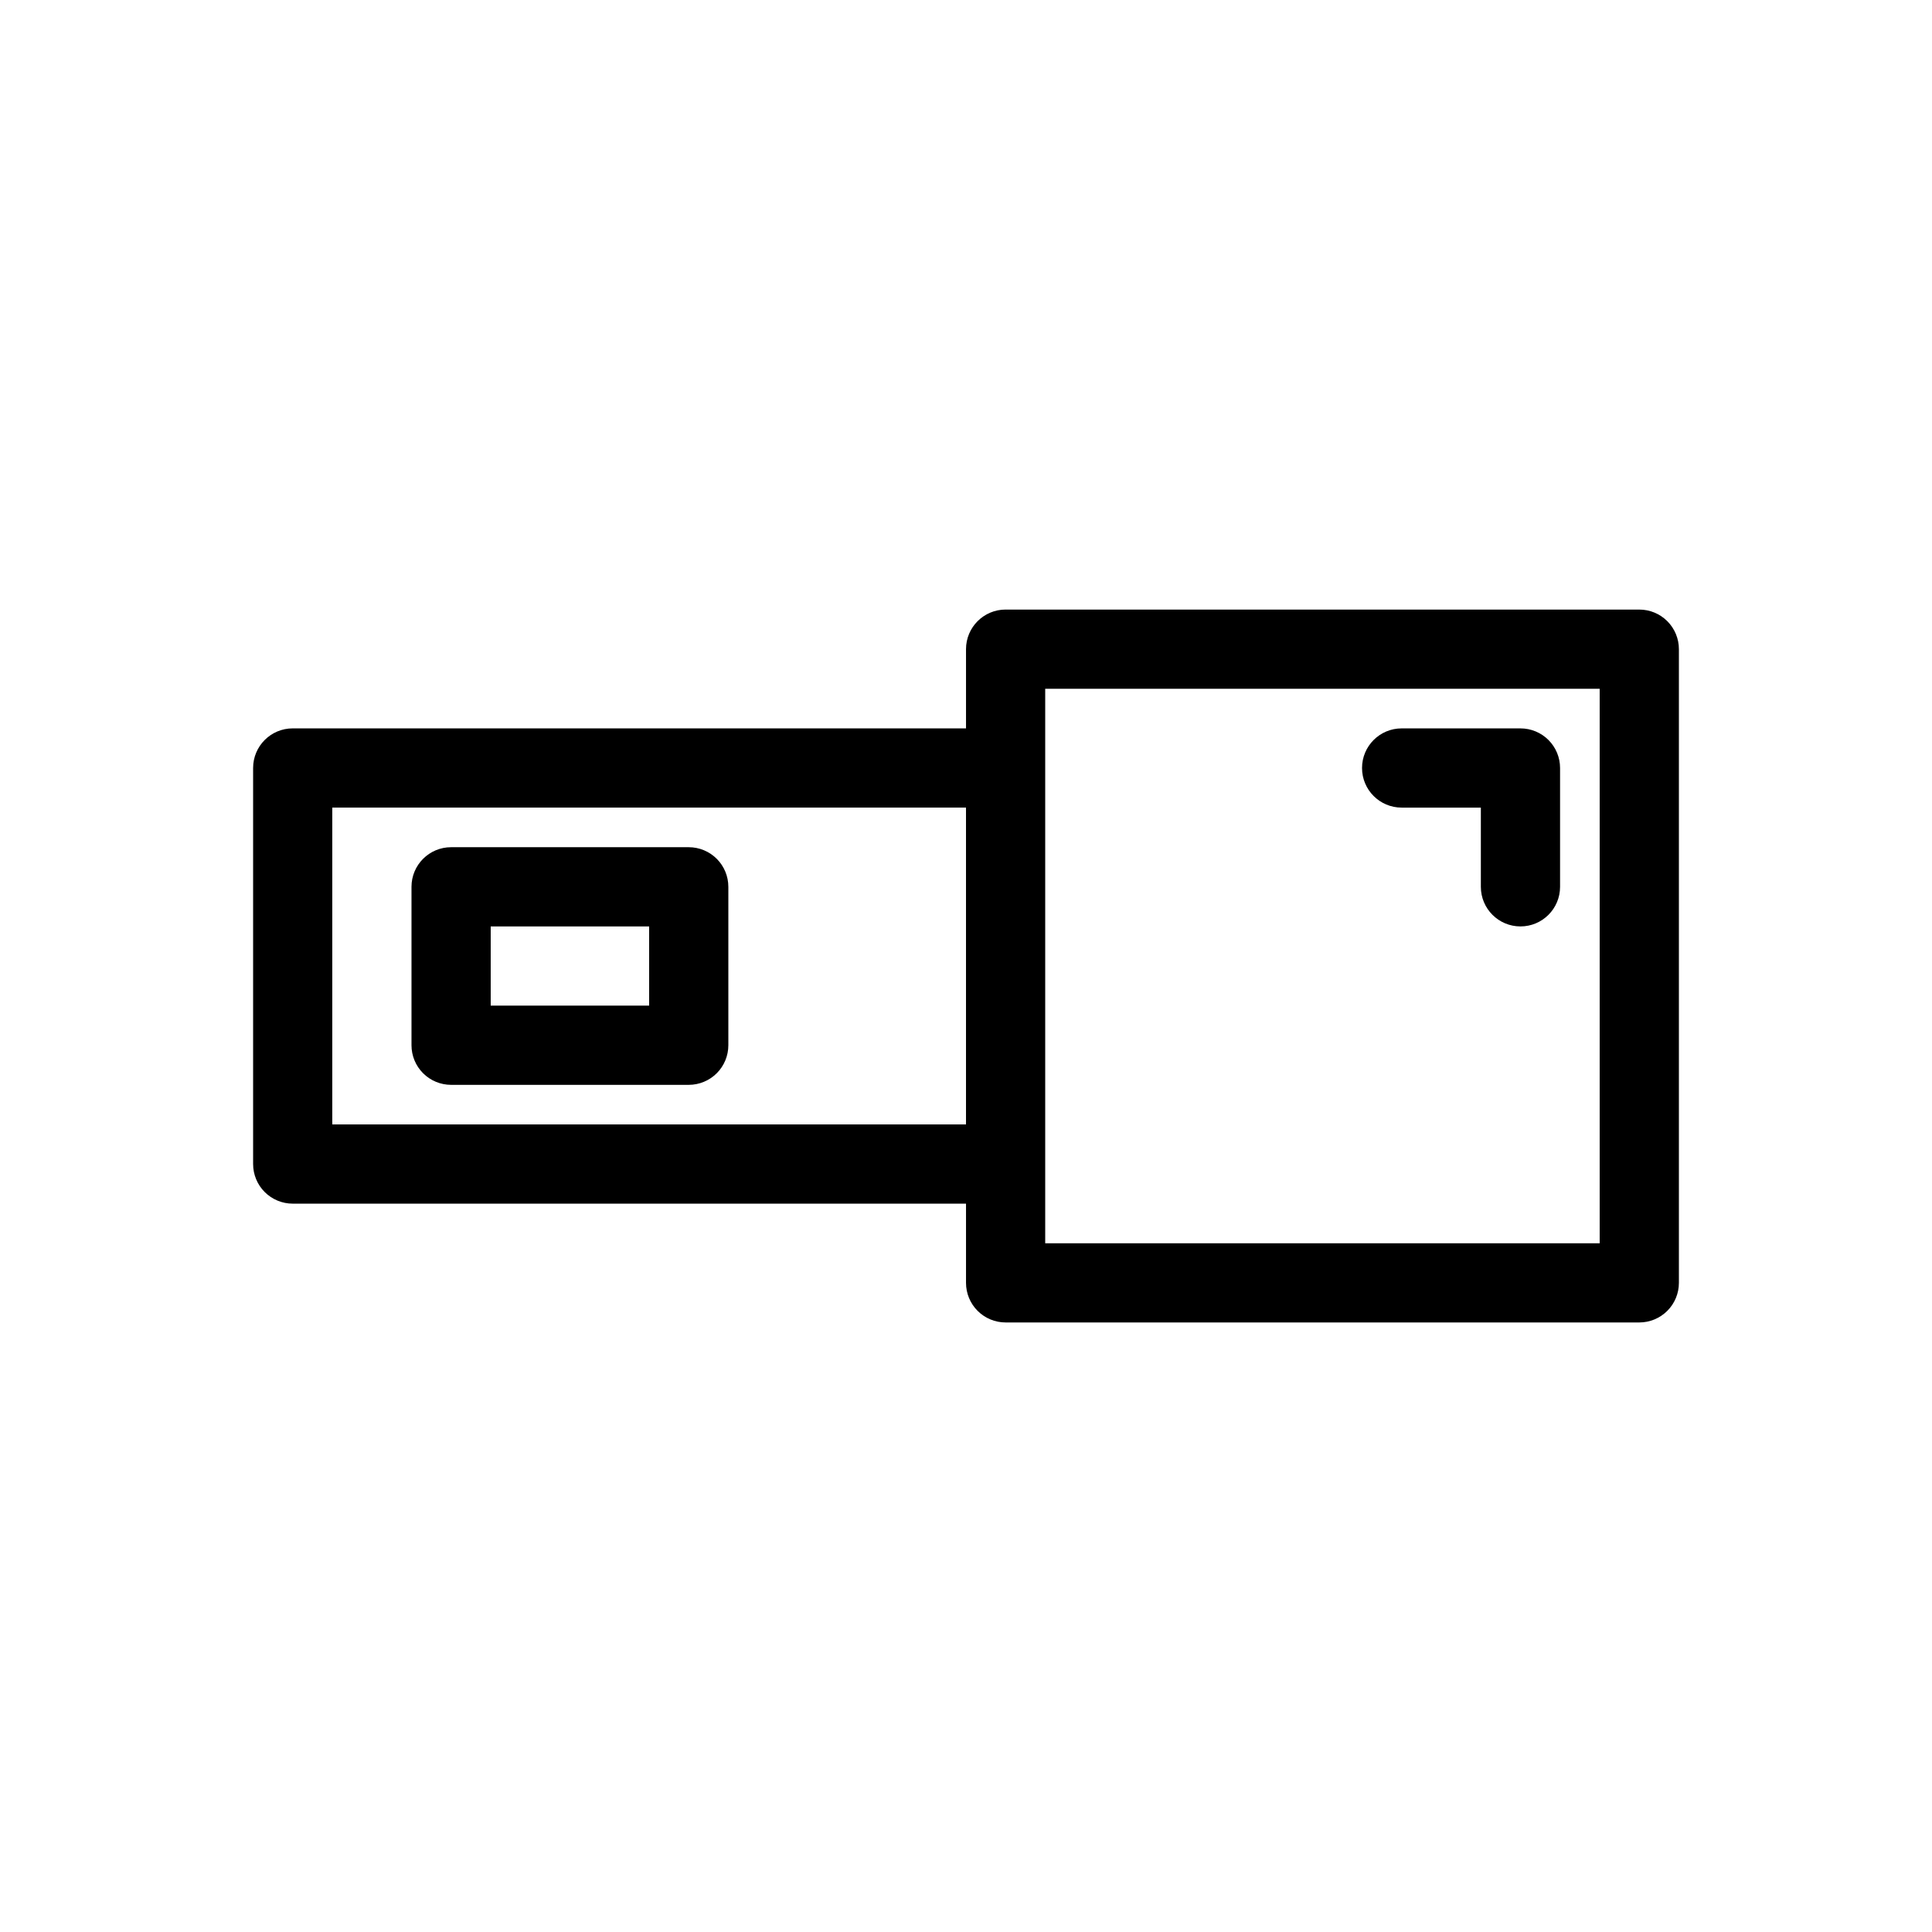
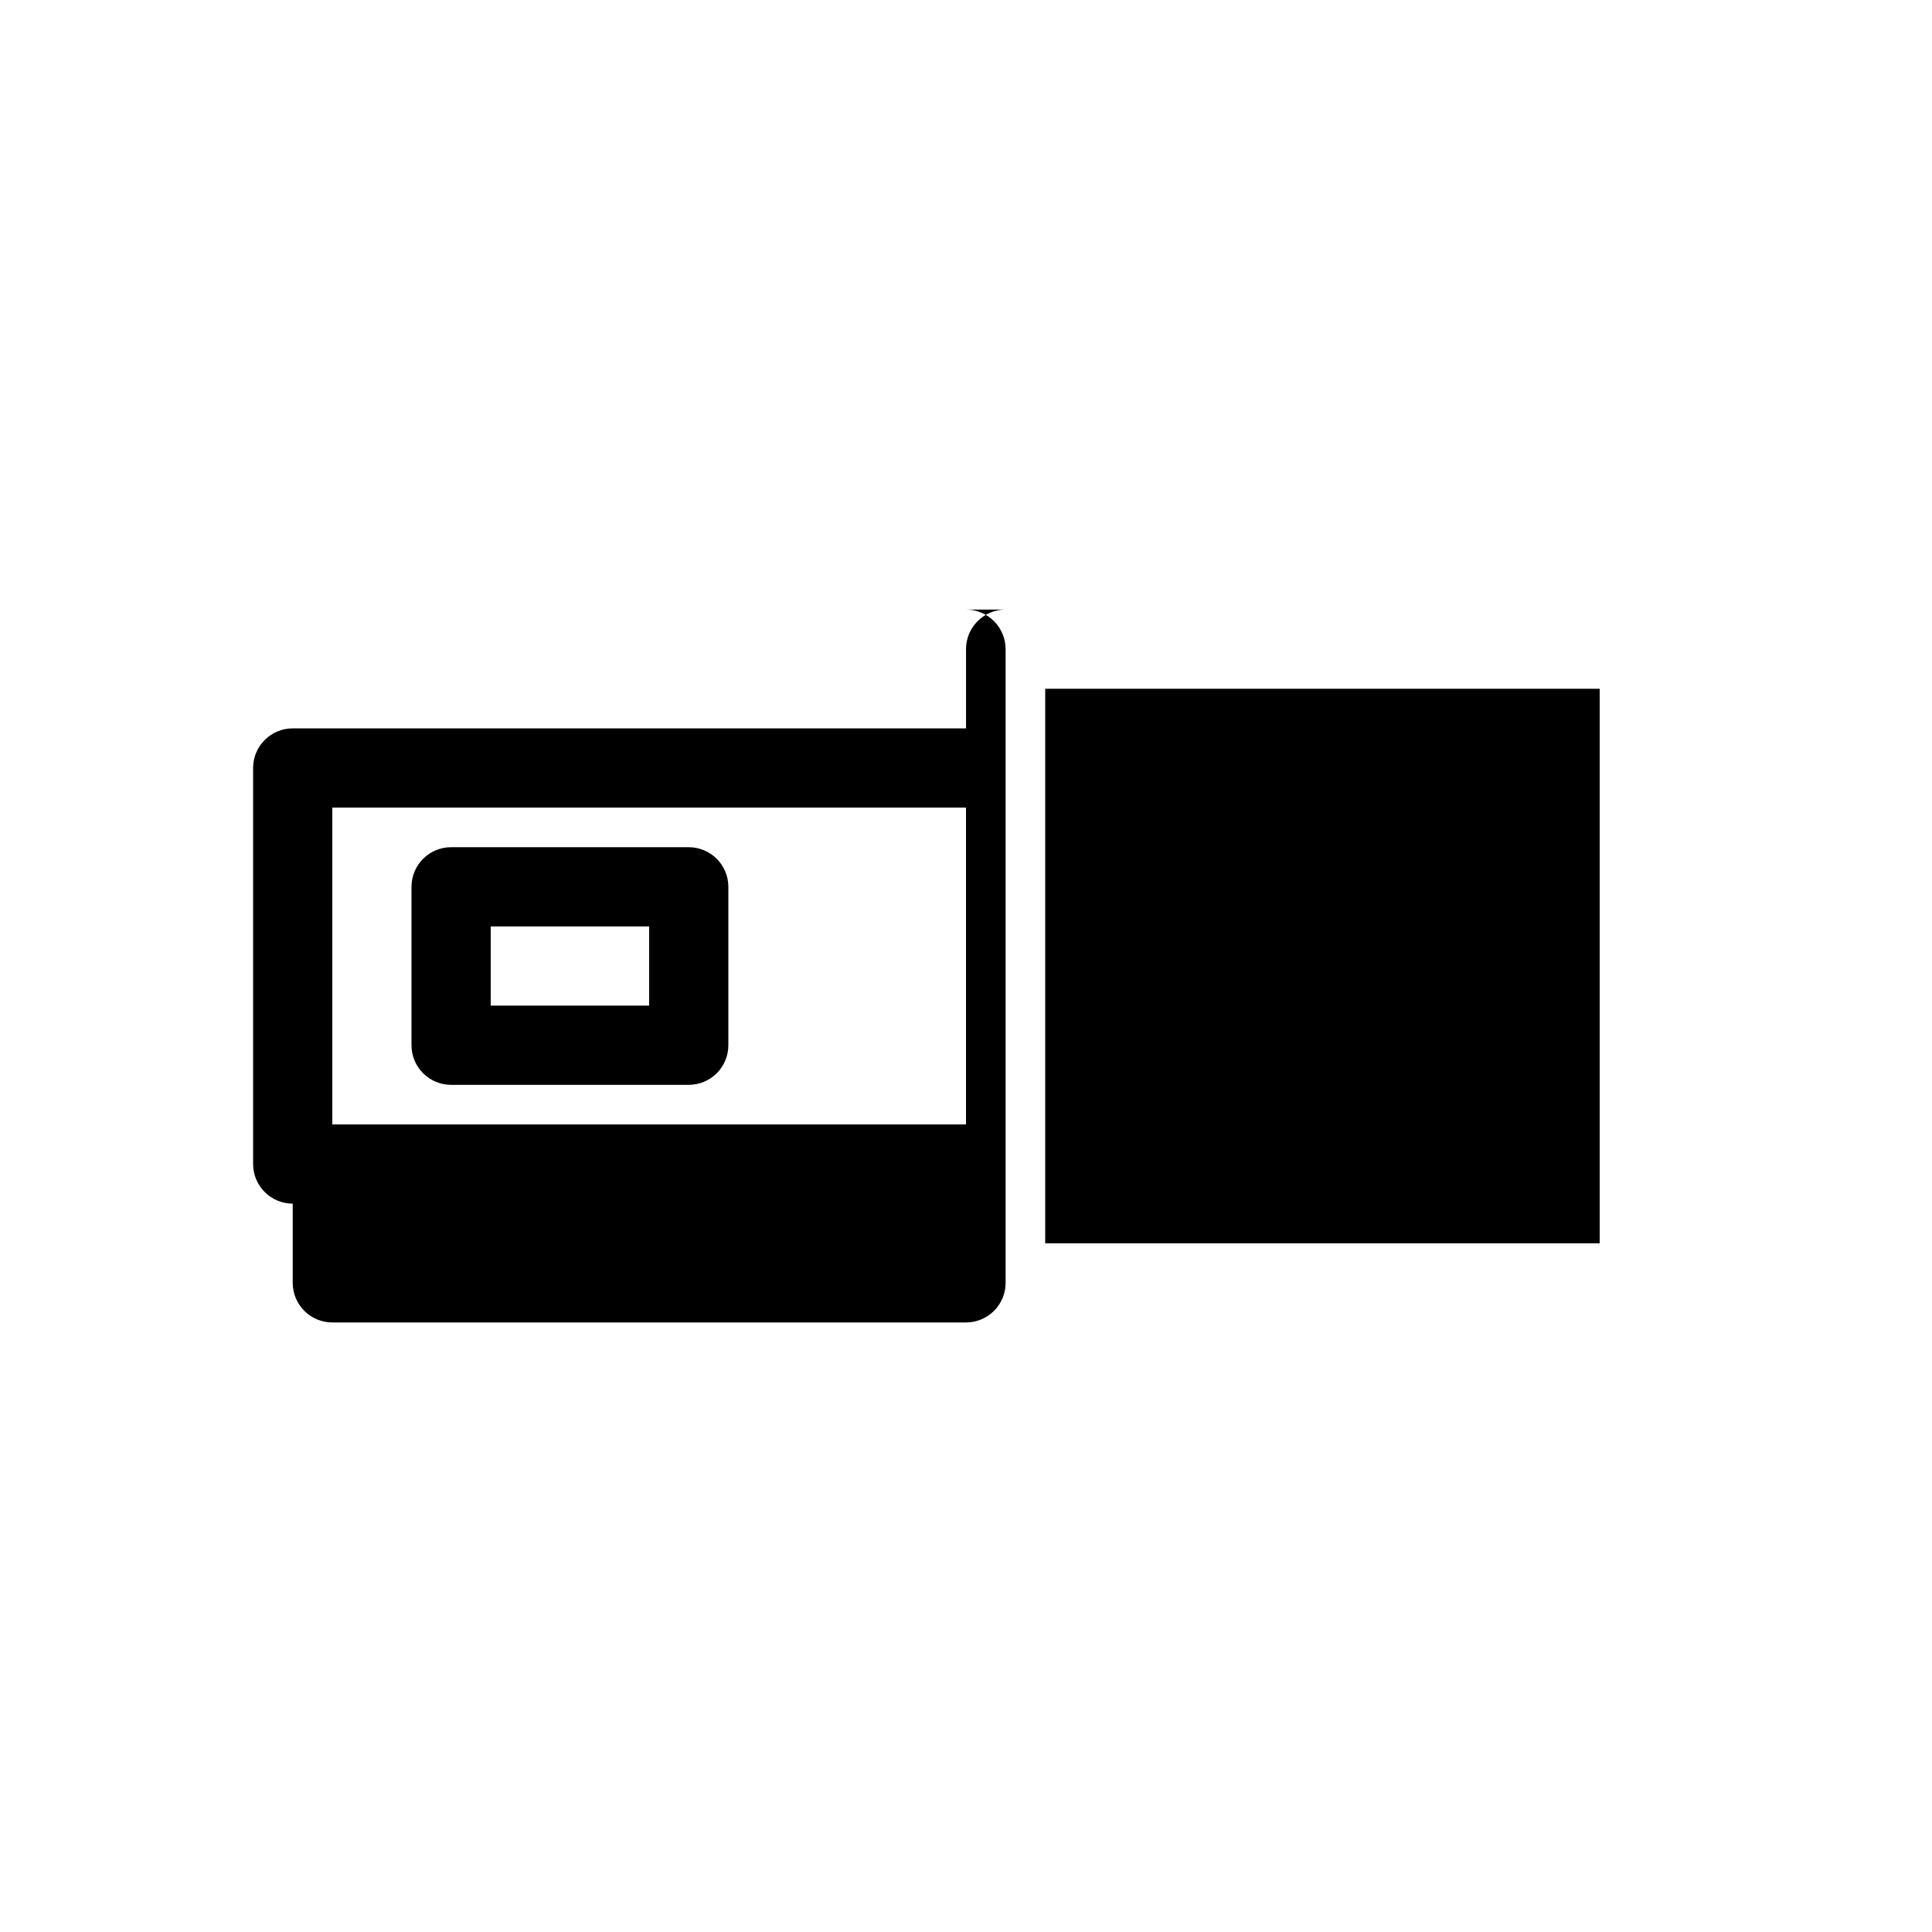
<svg xmlns="http://www.w3.org/2000/svg" fill="#000000" width="800px" height="800px" version="1.1" viewBox="144 144 512 512">
-   <path d="m578.43 305.54h-167.93c-5.797 0-10.496 4.699-10.496 10.496v20.992h-178.43c-5.797 0-10.496 4.699-10.496 10.496v104.96c0 2.781 1.105 5.453 3.074 7.422 1.969 1.965 4.637 3.074 7.422 3.074h178.43v20.992-0.004c0 2.785 1.105 5.457 3.074 7.422 1.969 1.969 4.637 3.074 7.422 3.074h167.93c2.785 0 5.453-1.105 7.422-3.074 1.969-1.965 3.074-4.637 3.074-7.422v-167.93c0-2.785-1.105-5.453-3.074-7.422s-4.637-3.074-7.422-3.074zm-346.37 136.45v-83.969h167.94v83.969zm335.87 31.488h-146.94v-146.95h146.94zm-62.977-125.95c0-5.797 4.699-10.496 10.496-10.496h31.488c2.785 0 5.453 1.105 7.422 3.074s3.074 4.637 3.074 7.422v31.488c0 5.797-4.699 10.496-10.496 10.496s-10.496-4.699-10.496-10.496v-20.992h-20.992c-5.797 0-10.496-4.699-10.496-10.496zm-178.43 20.992h-62.977c-5.797 0-10.496 4.699-10.496 10.496v41.984c0 2.781 1.105 5.453 3.074 7.422 1.969 1.965 4.637 3.074 7.422 3.074h62.977c2.781 0 5.453-1.109 7.422-3.074 1.969-1.969 3.074-4.641 3.074-7.422v-41.984c0-2.785-1.105-5.453-3.074-7.422s-4.641-3.074-7.422-3.074zm-10.496 41.984h-41.984v-20.992h41.984z" />
+   <path d="m578.43 305.54h-167.93c-5.797 0-10.496 4.699-10.496 10.496v20.992h-178.43c-5.797 0-10.496 4.699-10.496 10.496v104.96c0 2.781 1.105 5.453 3.074 7.422 1.969 1.965 4.637 3.074 7.422 3.074v20.992-0.004c0 2.785 1.105 5.457 3.074 7.422 1.969 1.969 4.637 3.074 7.422 3.074h167.93c2.785 0 5.453-1.105 7.422-3.074 1.969-1.965 3.074-4.637 3.074-7.422v-167.93c0-2.785-1.105-5.453-3.074-7.422s-4.637-3.074-7.422-3.074zm-346.37 136.45v-83.969h167.94v83.969zm335.87 31.488h-146.94v-146.95h146.94zm-62.977-125.95c0-5.797 4.699-10.496 10.496-10.496h31.488c2.785 0 5.453 1.105 7.422 3.074s3.074 4.637 3.074 7.422v31.488c0 5.797-4.699 10.496-10.496 10.496s-10.496-4.699-10.496-10.496v-20.992h-20.992c-5.797 0-10.496-4.699-10.496-10.496zm-178.43 20.992h-62.977c-5.797 0-10.496 4.699-10.496 10.496v41.984c0 2.781 1.105 5.453 3.074 7.422 1.969 1.965 4.637 3.074 7.422 3.074h62.977c2.781 0 5.453-1.109 7.422-3.074 1.969-1.969 3.074-4.641 3.074-7.422v-41.984c0-2.785-1.105-5.453-3.074-7.422s-4.641-3.074-7.422-3.074zm-10.496 41.984h-41.984v-20.992h41.984z" />
</svg>